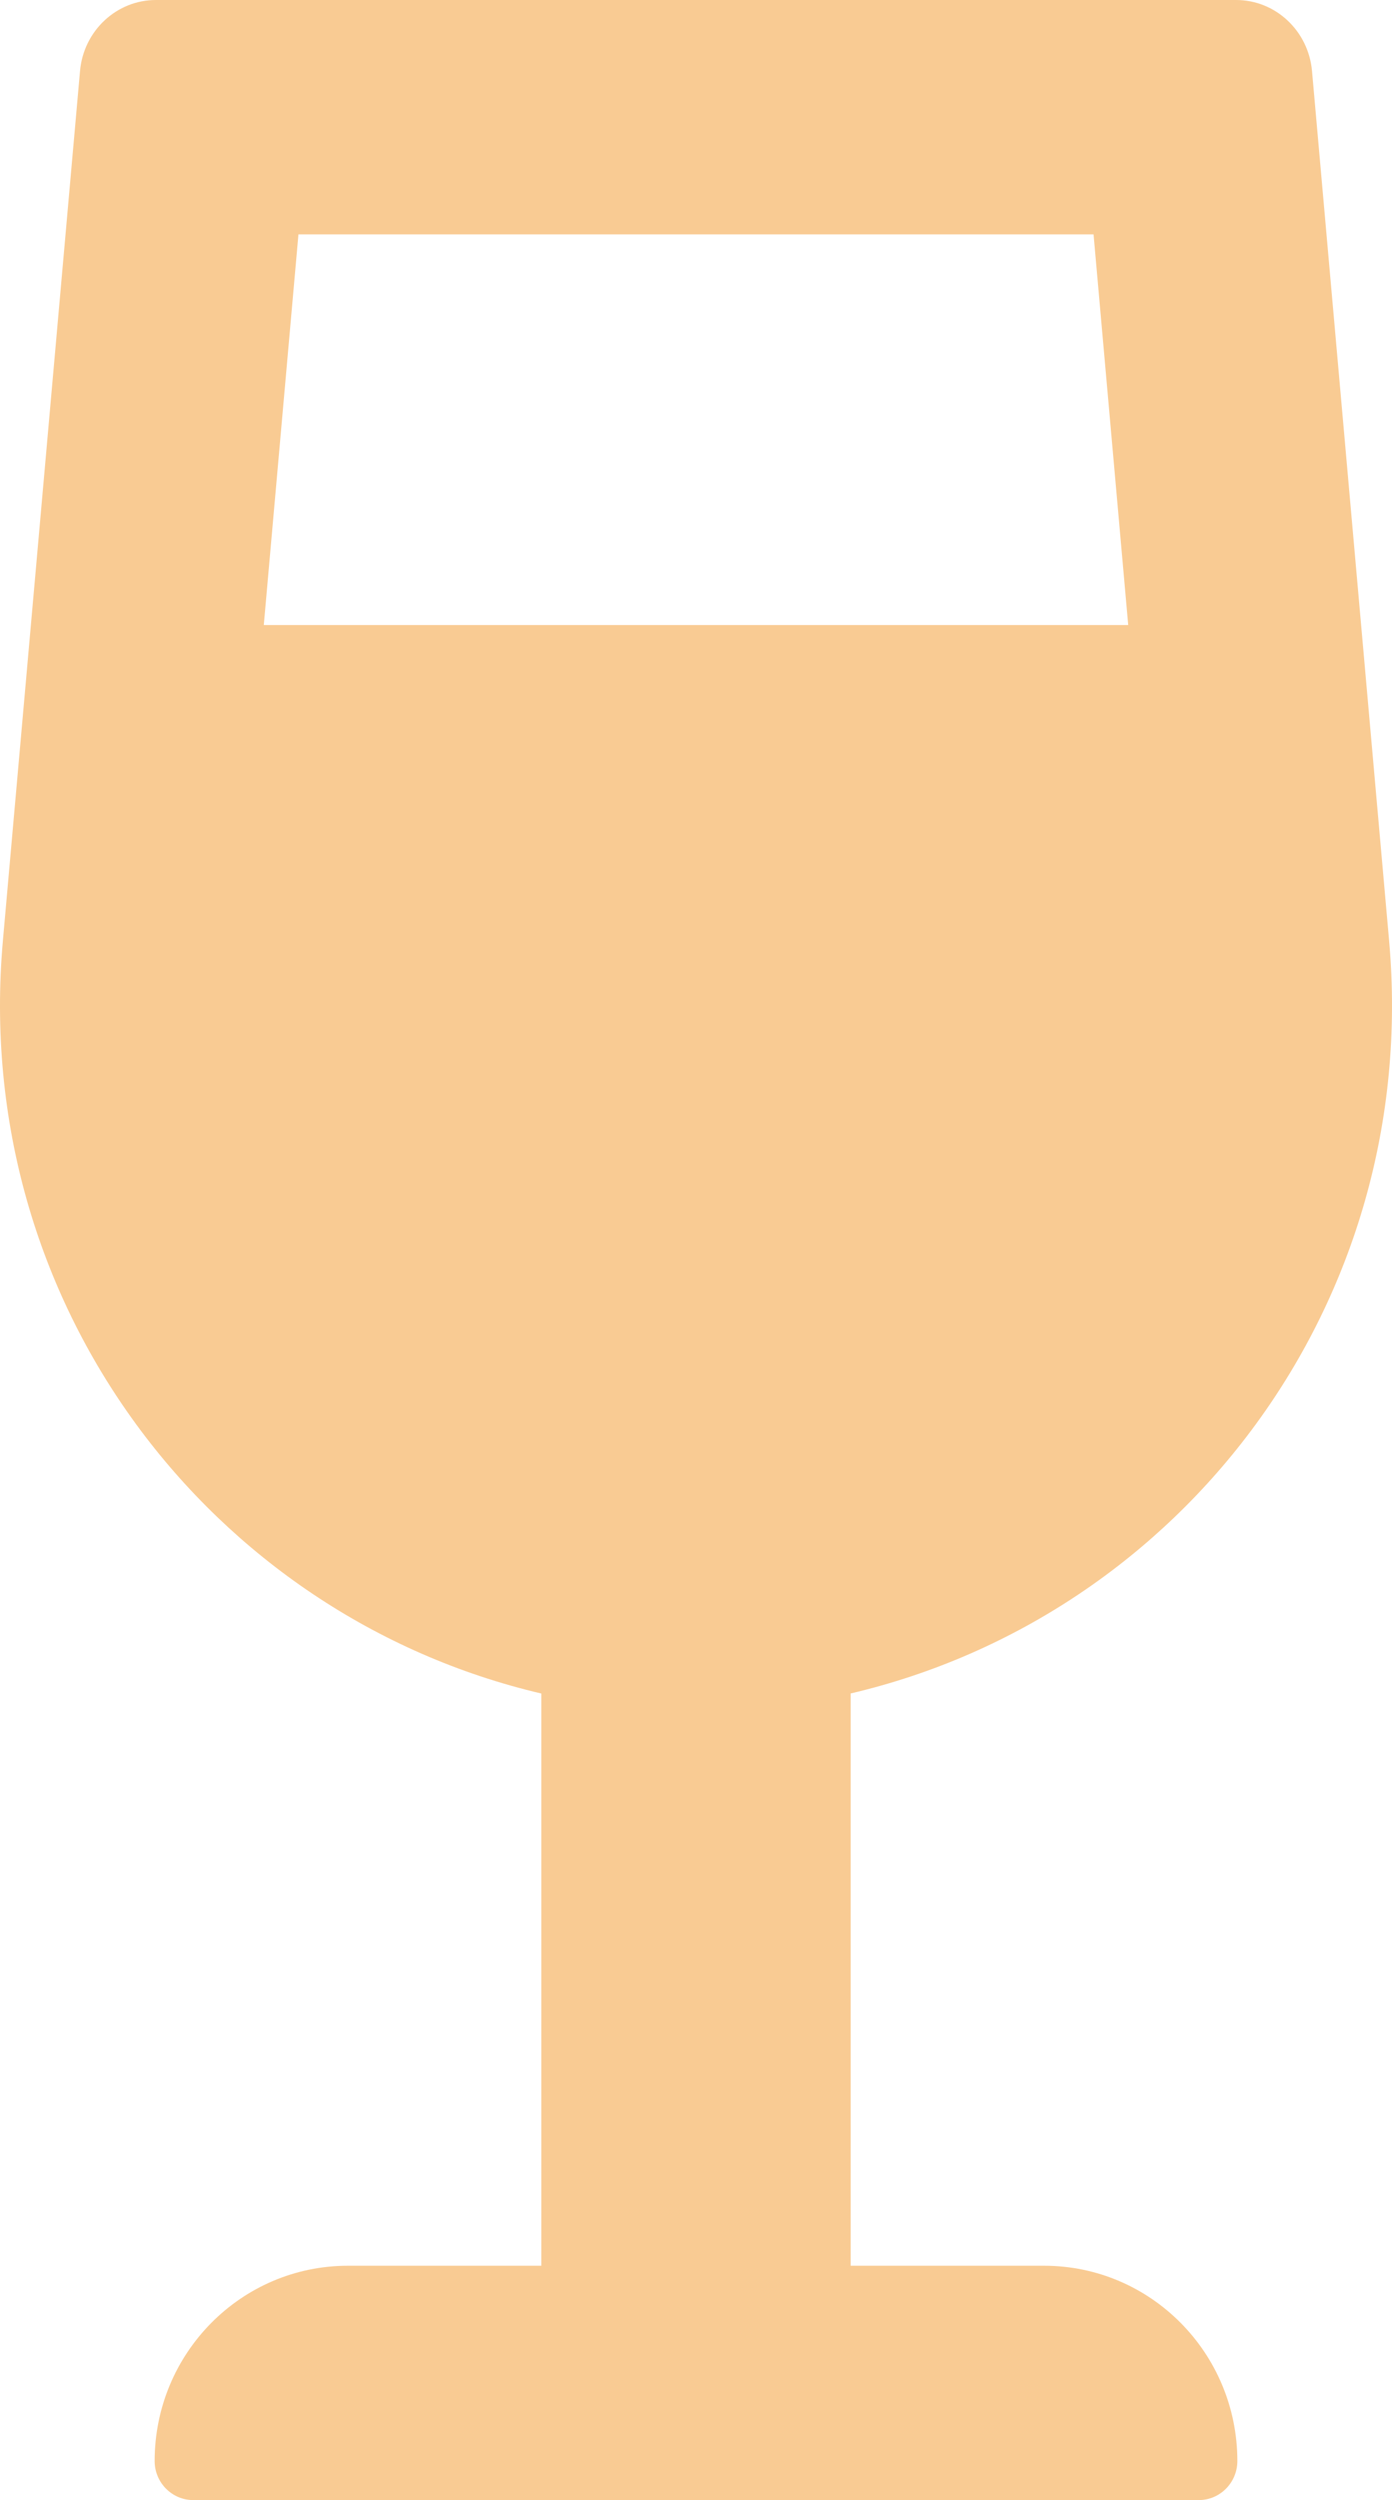
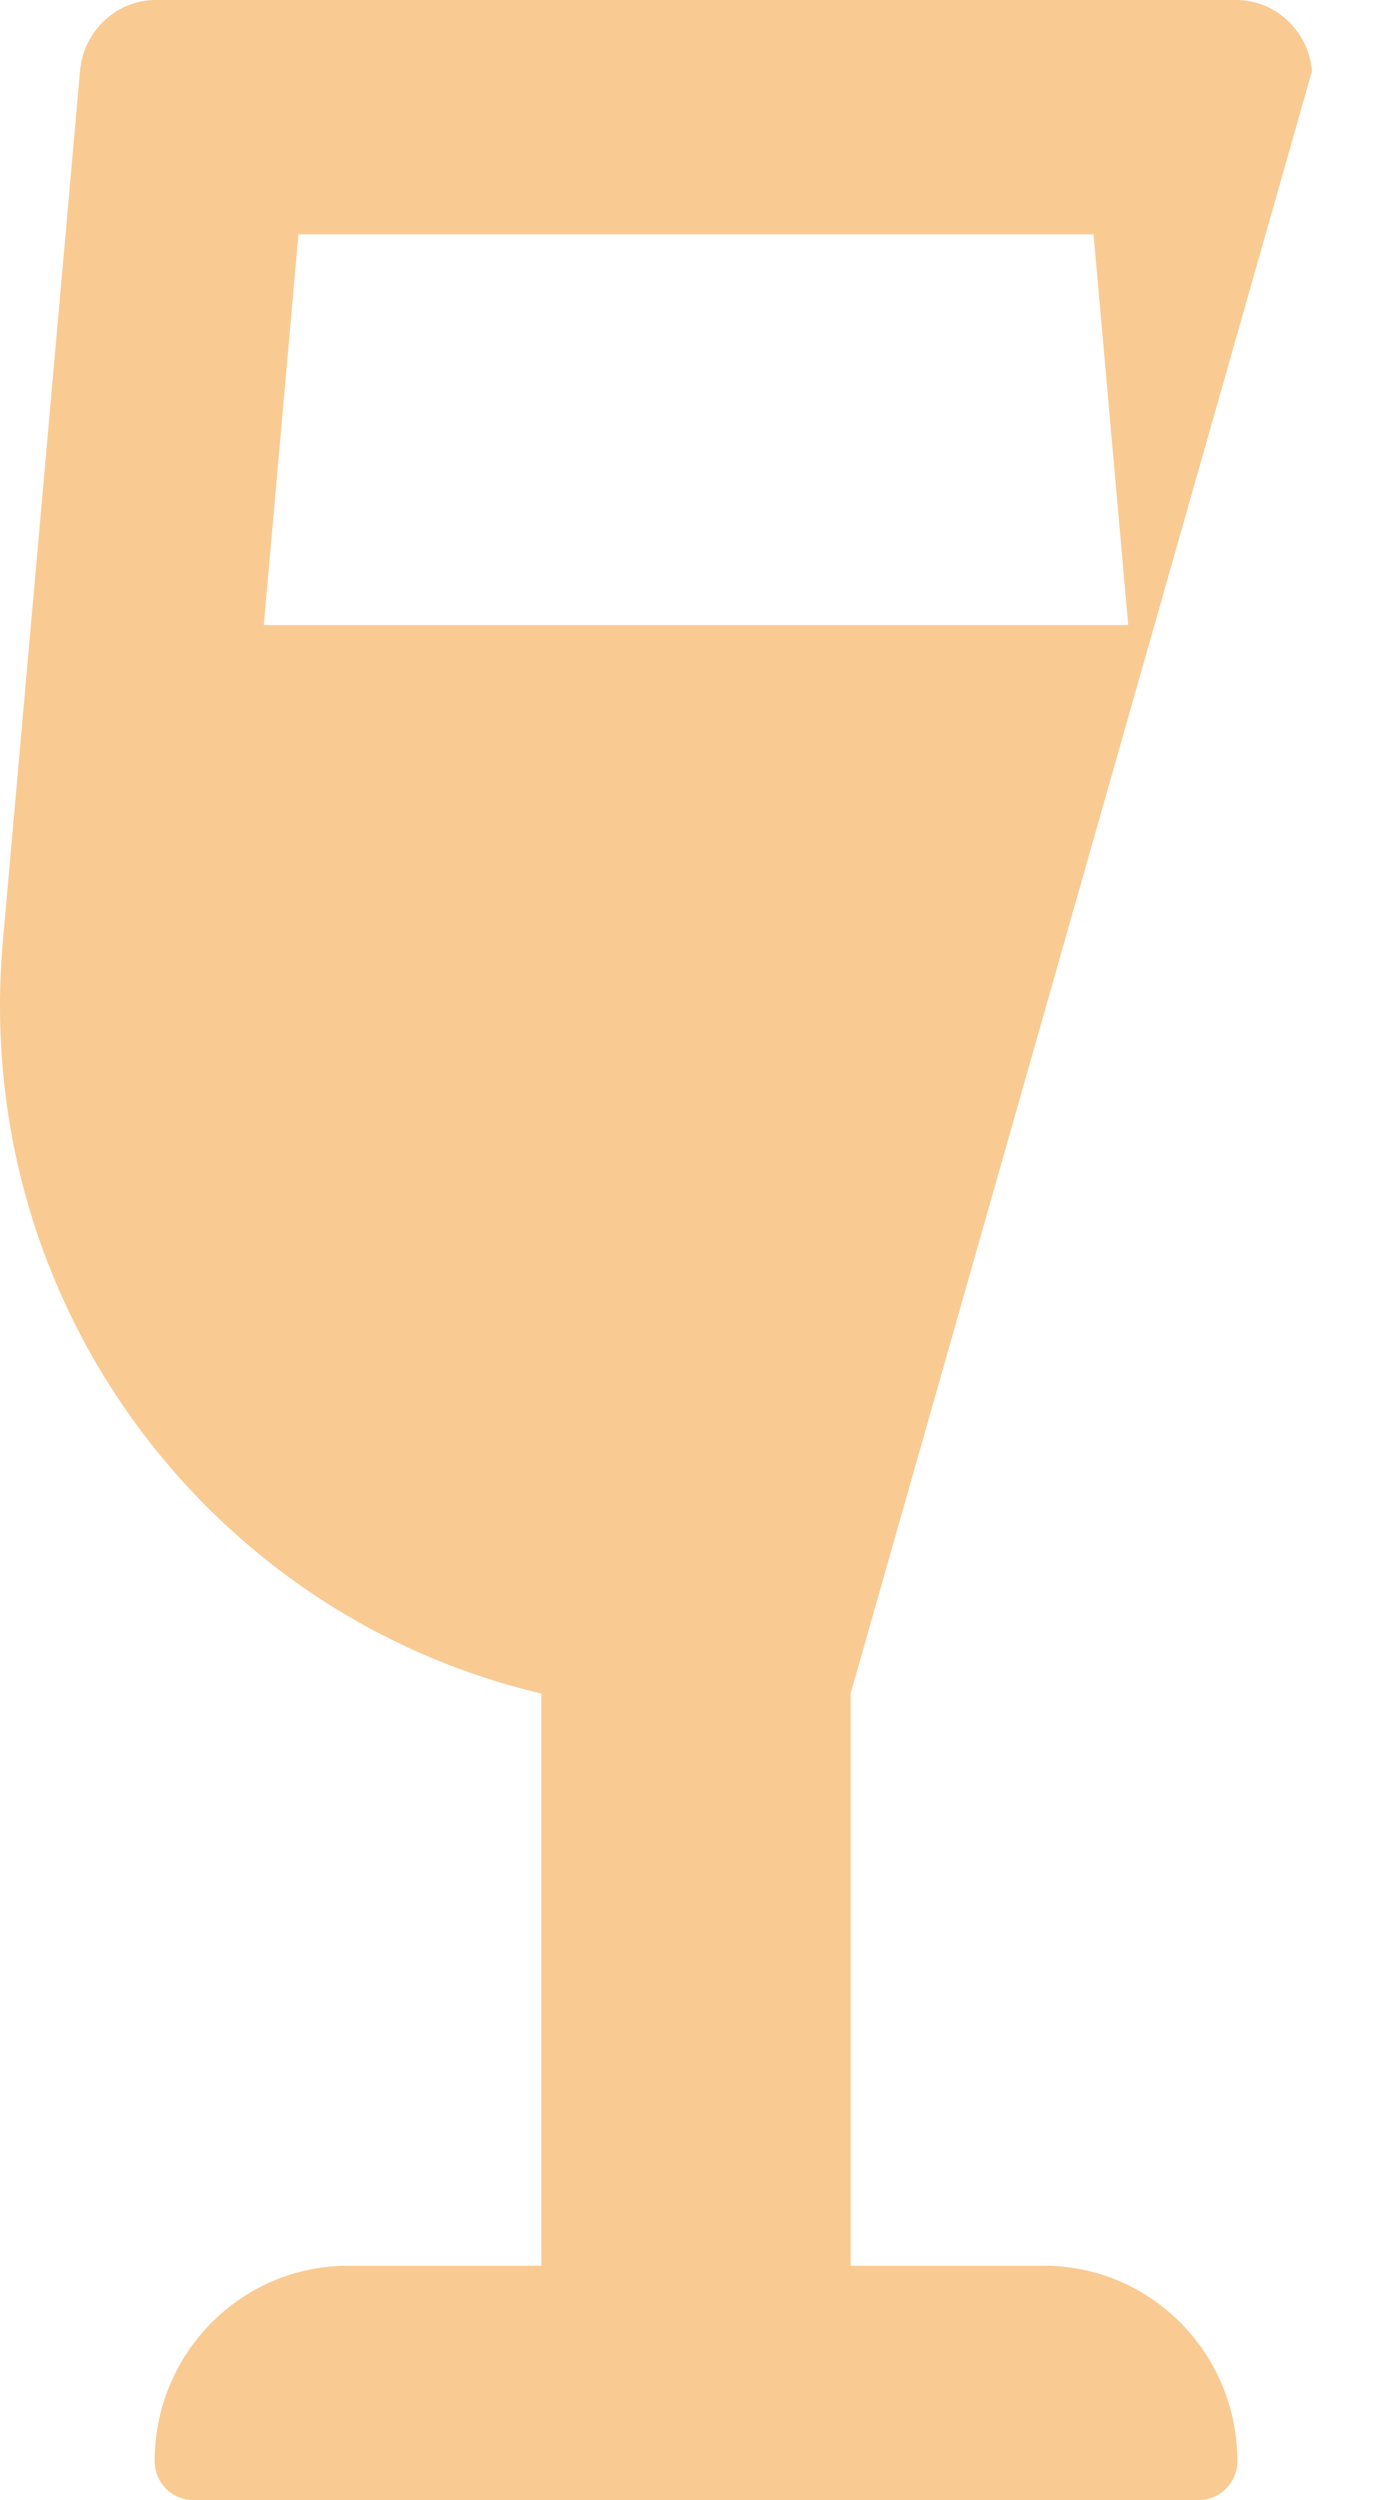
<svg xmlns="http://www.w3.org/2000/svg" fill="none" viewBox="0 0 39 70" height="70" width="39">
-   <path fill="#f9cb93" d="M29.25 63.438H23.833V47.415C33.105 45.243 39.82 36.49 38.919 26.339L36.759 1.989C36.659 0.863 35.737 0 34.632 0H4.368C3.265 0 2.341 0.863 2.242 1.989L0.081 26.34C-0.82 36.492 5.894 45.244 15.167 47.417V63.438H9.75C6.758 63.438 4.333 65.886 4.333 68.906C4.333 69.51 4.818 70 5.416 70H33.584C34.182 70 34.667 69.51 34.667 68.906C34.667 65.886 32.242 63.438 29.25 63.438ZM8.362 6.562H30.638L31.609 17.5H7.391L8.362 6.562Z" />
+   <path fill="#f9cb93" d="M29.25 63.438H23.833V47.415L36.759 1.989C36.659 0.863 35.737 0 34.632 0H4.368C3.265 0 2.341 0.863 2.242 1.989L0.081 26.34C-0.82 36.492 5.894 45.244 15.167 47.417V63.438H9.75C6.758 63.438 4.333 65.886 4.333 68.906C4.333 69.51 4.818 70 5.416 70H33.584C34.182 70 34.667 69.51 34.667 68.906C34.667 65.886 32.242 63.438 29.25 63.438ZM8.362 6.562H30.638L31.609 17.5H7.391L8.362 6.562Z" />
</svg>